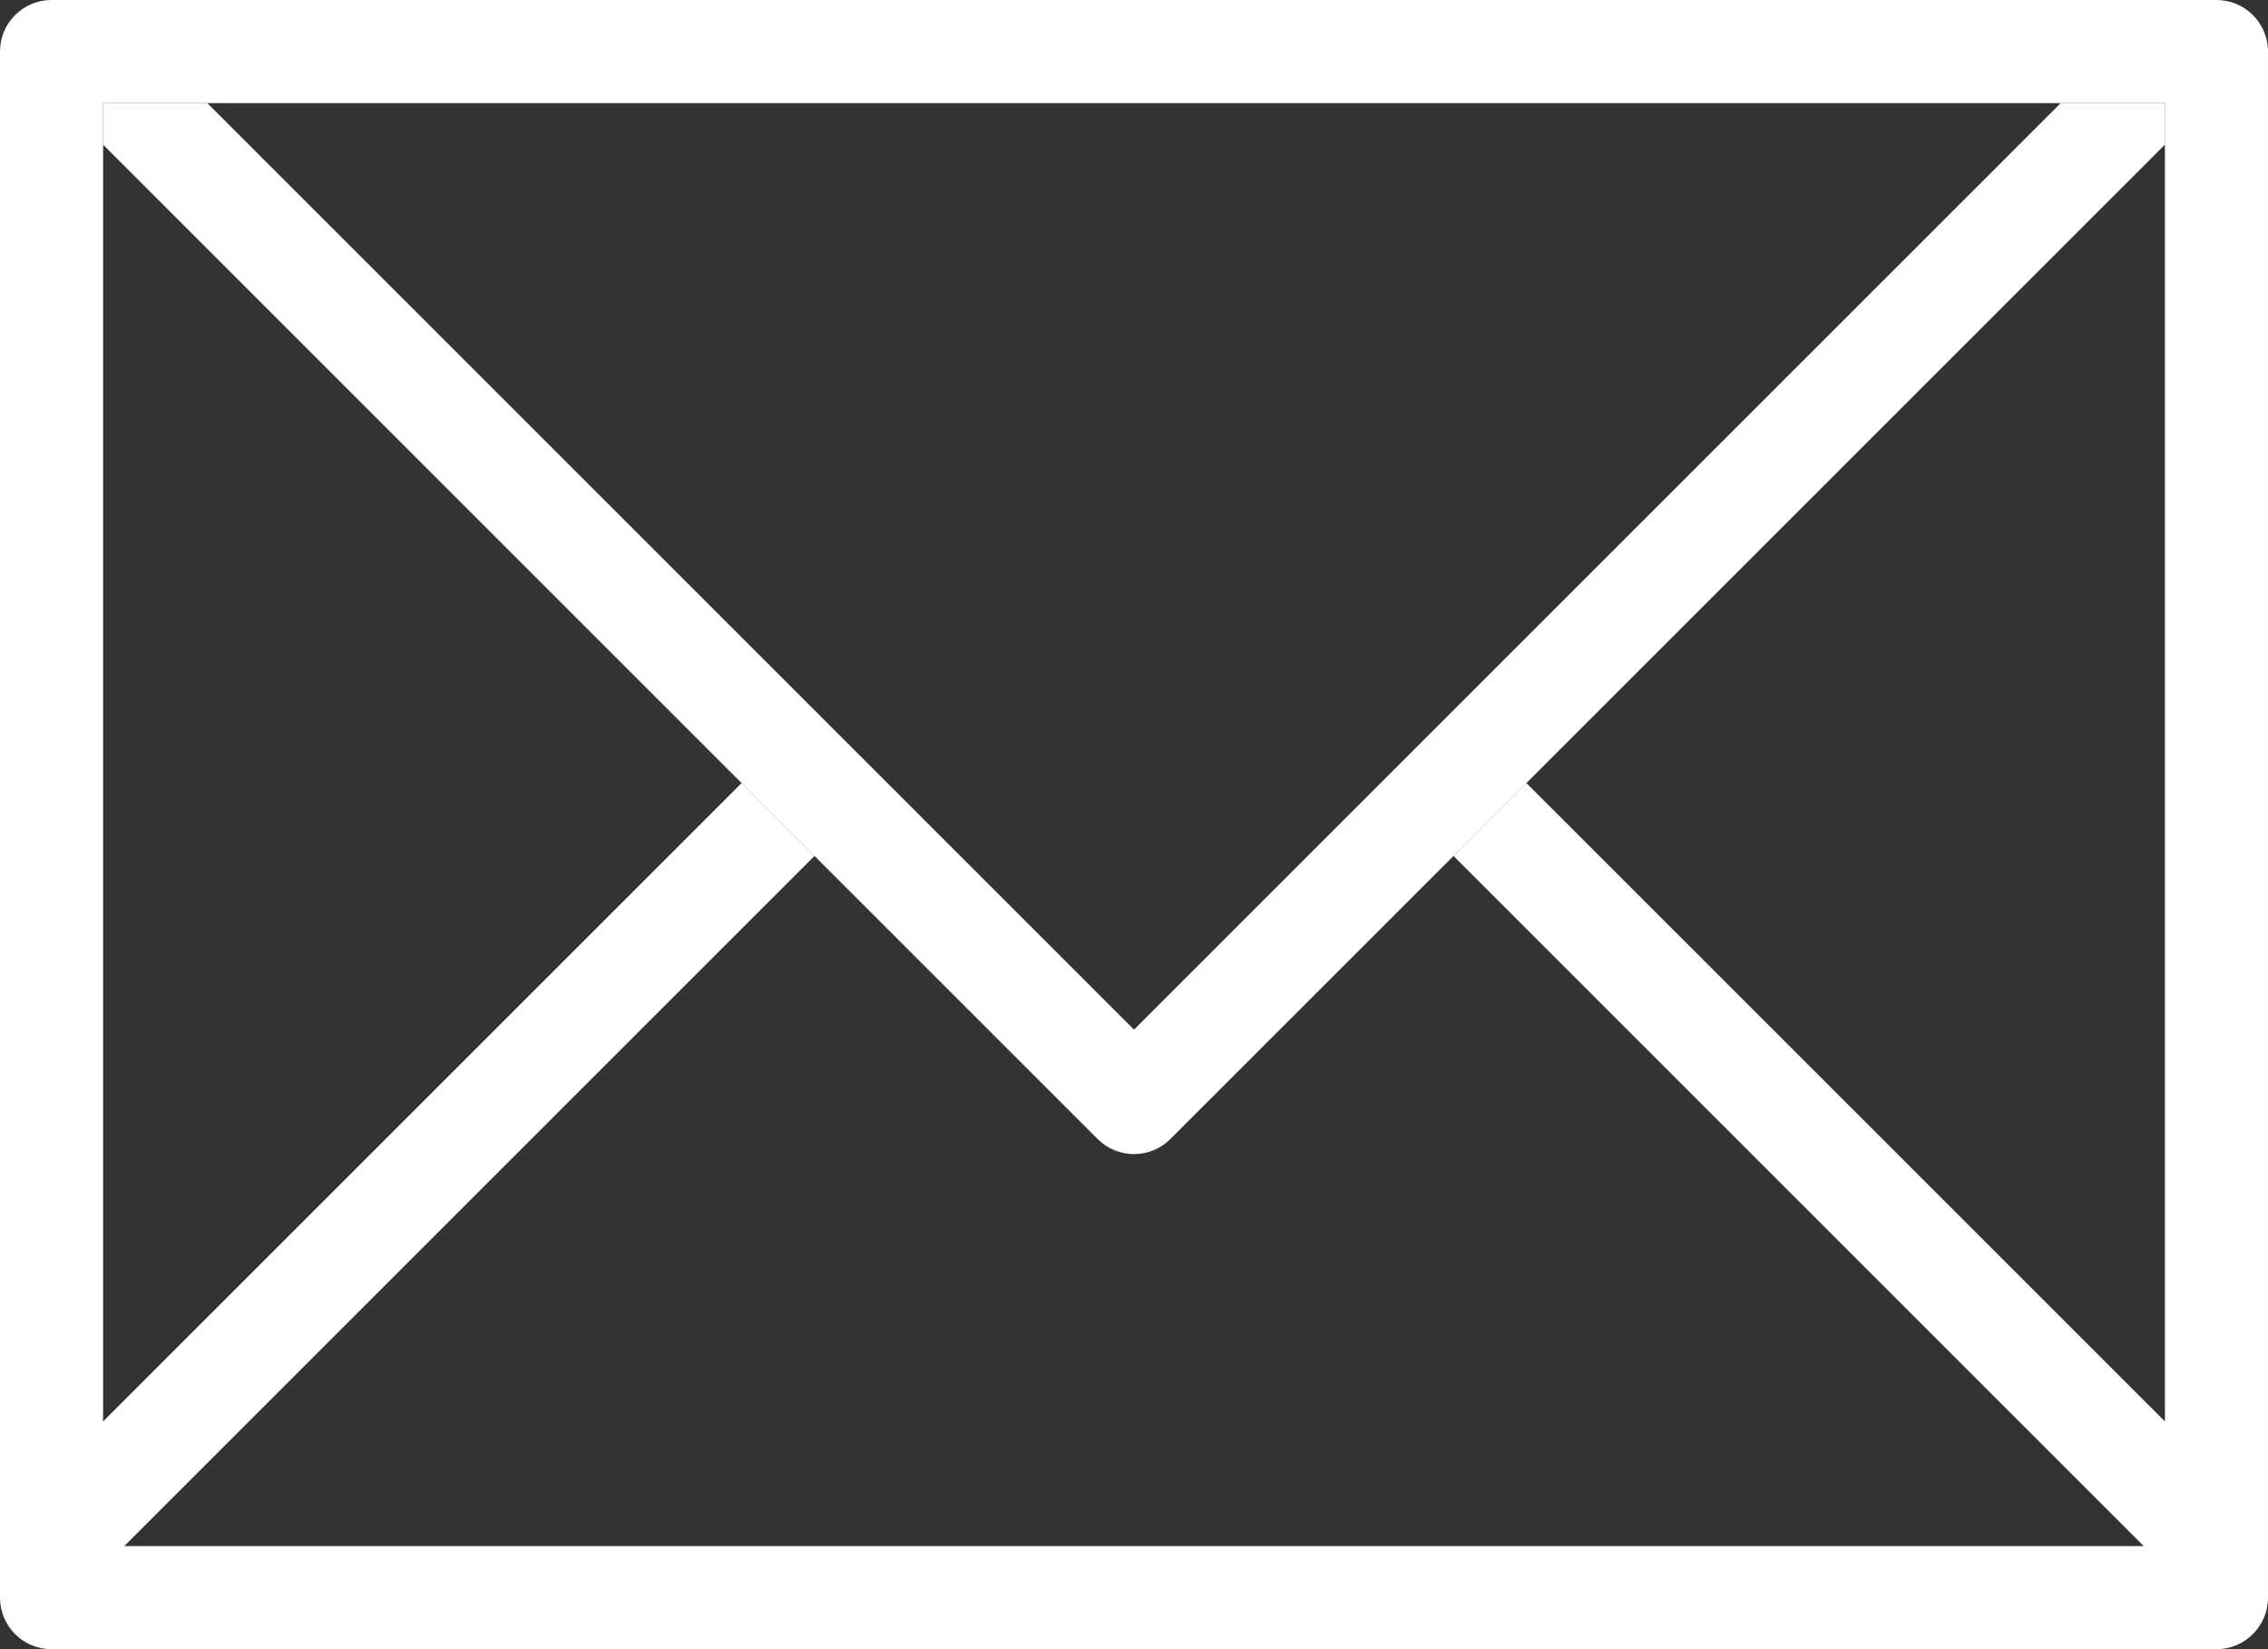
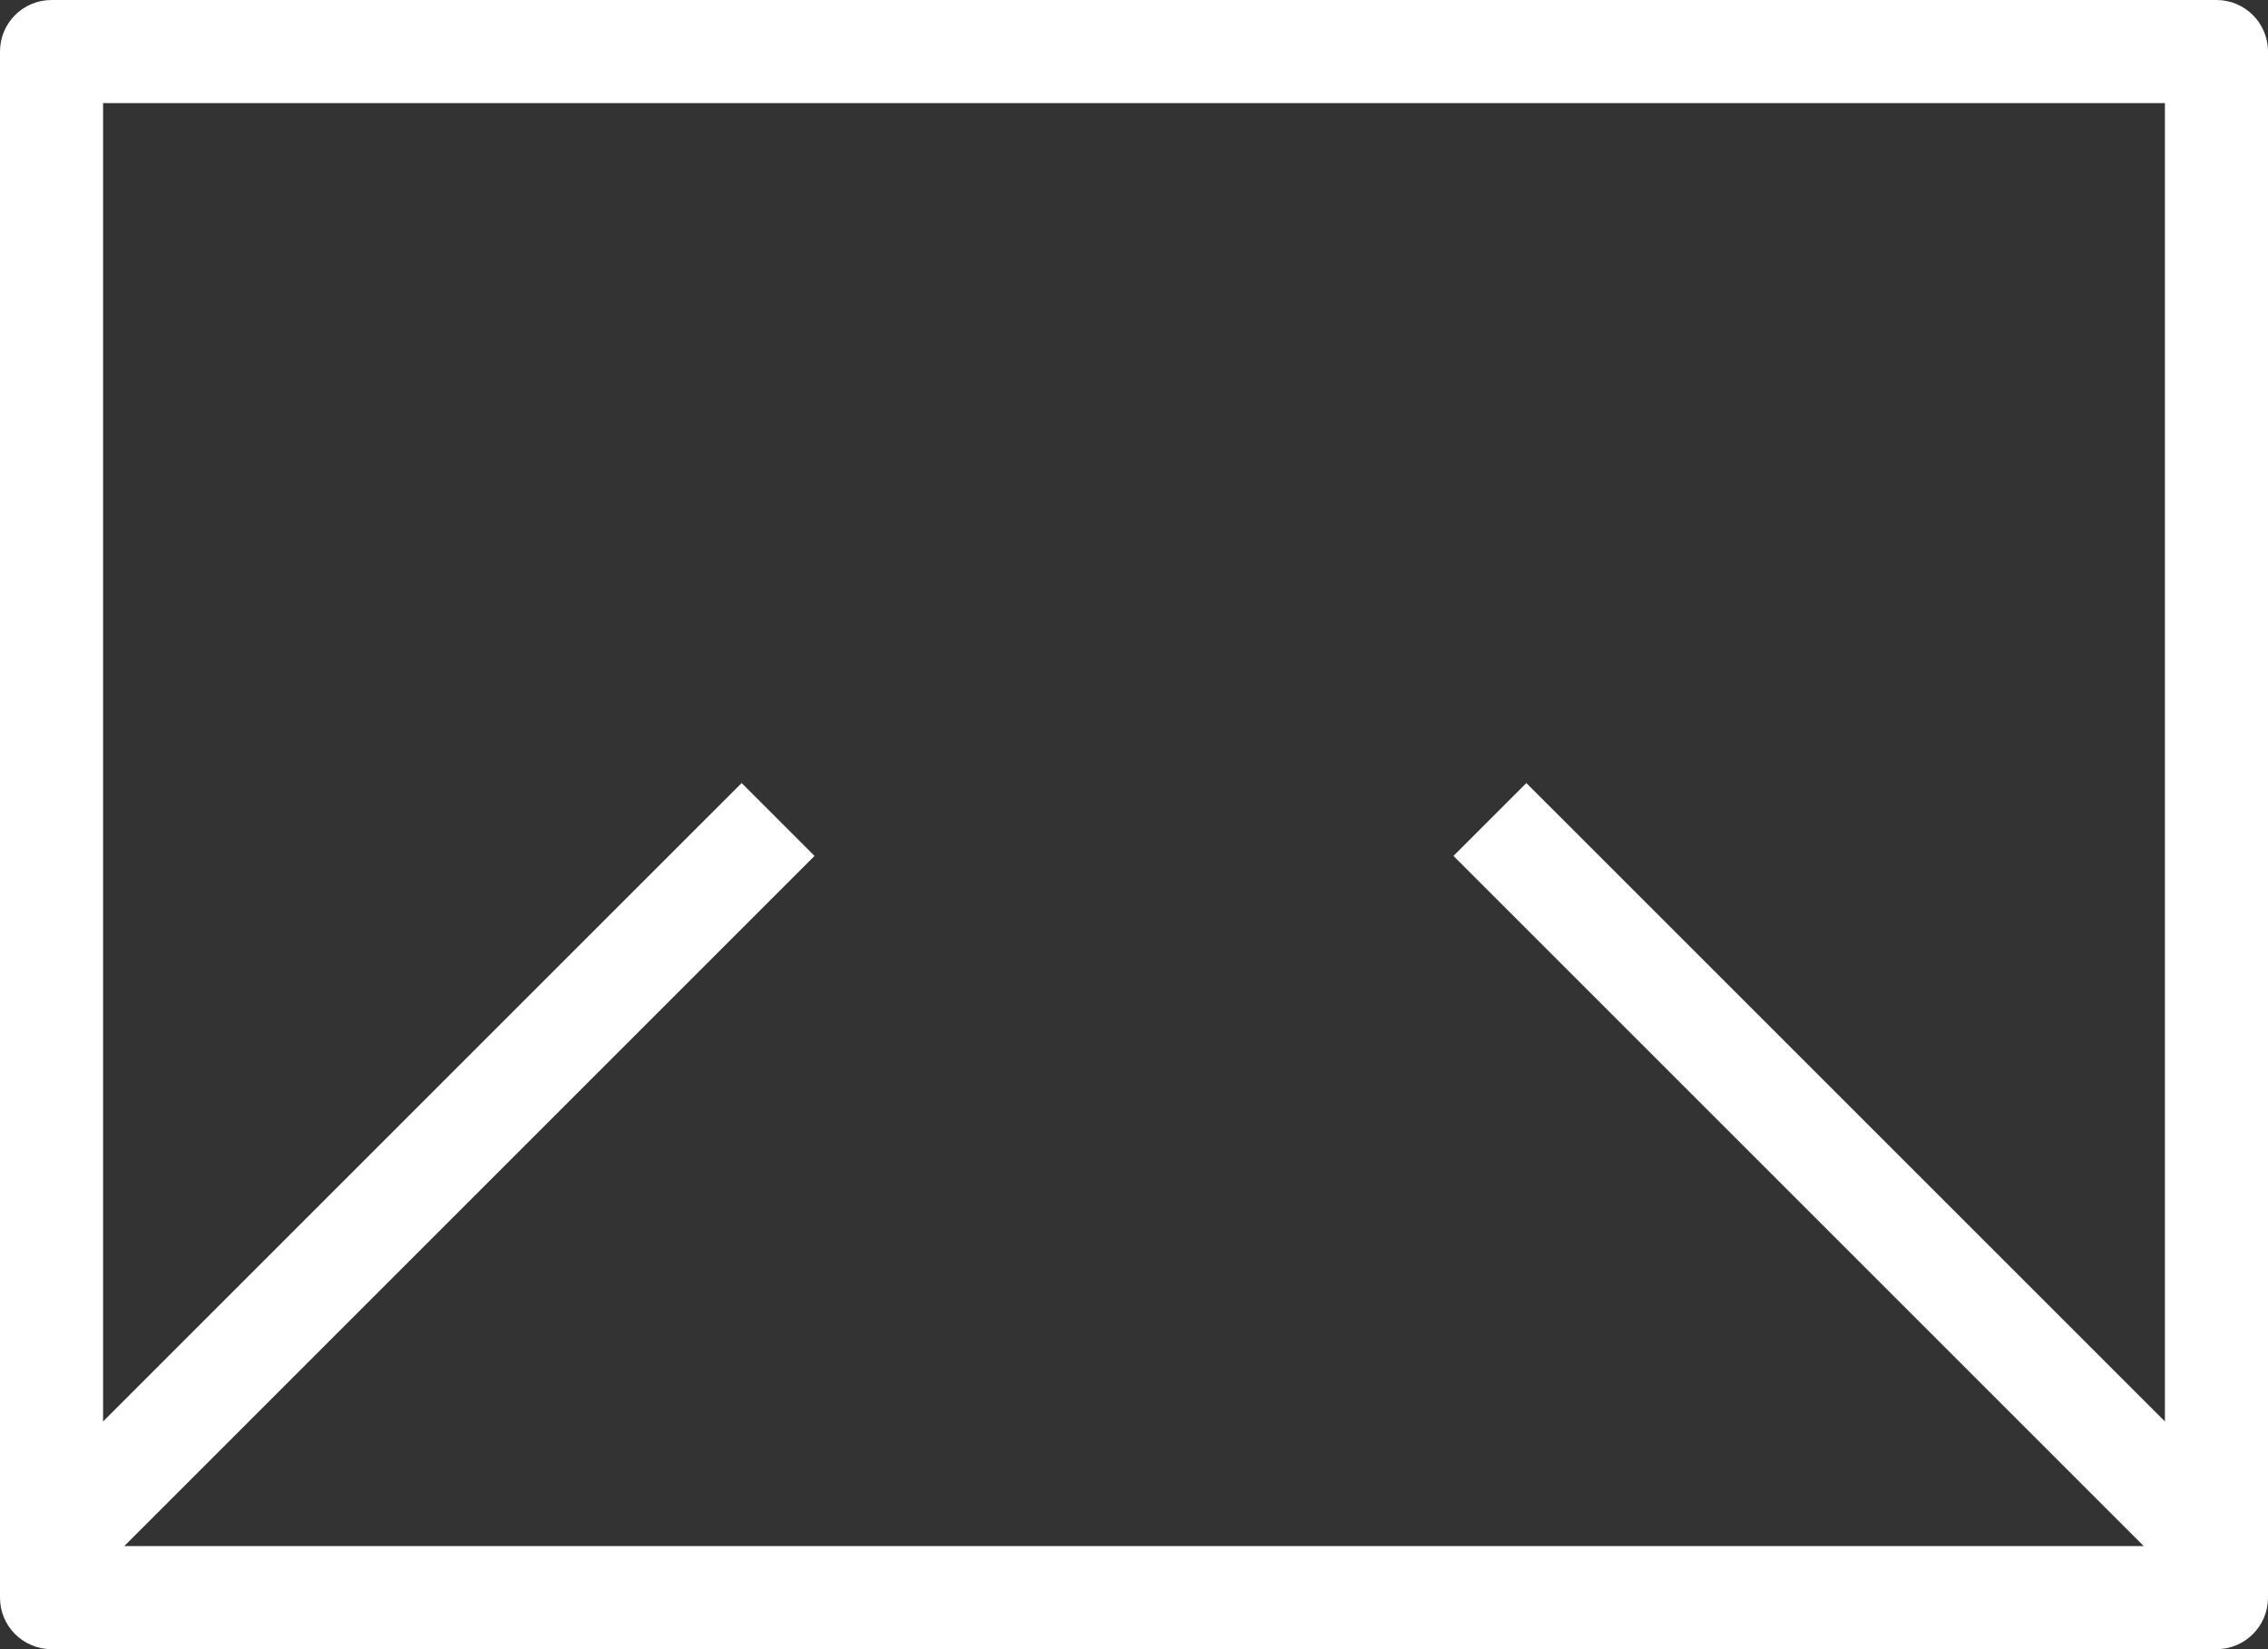
<svg xmlns="http://www.w3.org/2000/svg" version="1.1" id="Ebene_1" x="0px" y="0px" width="595.279px" height="432.933px" viewBox="0 204.479 595.279 432.933" enable-background="new 0 204.479 595.279 432.933" xml:space="preserve">
  <rect x="0" y="204.479" width="595.279" height="432.933" fill="#333333" stroke="none" />
  <g>
    <g>
      <g>
        <path fill="#FFFFFF" d="M581.751,204.479H13.53c-7.483,0-13.53,6.048-13.53,13.53v405.874c0,7.48,6.047,13.529,13.529,13.529     h568.222c7.469,0,13.528-6.049,13.528-13.529V218.009C595.28,210.527,589.219,204.479,581.751,204.479z M568.222,577.626     l-167.6-167.585l-19.13,19.13l181.183,181.184H32.605l181.182-181.184l-19.13-19.13L27.058,577.626V231.538h541.164V577.626z" />
      </g>
    </g>
    <g>
      <g>
-         <path fill="#FFFFFF" d="M540.88,231.538L297.64,474.777L54.401,231.538H27.058v10.918l261.018,261.016     c5.289,5.291,13.841,5.291,19.13,0l261.018-261.016v-10.918H540.88z" />
-       </g>
+         </g>
    </g>
  </g>
</svg>